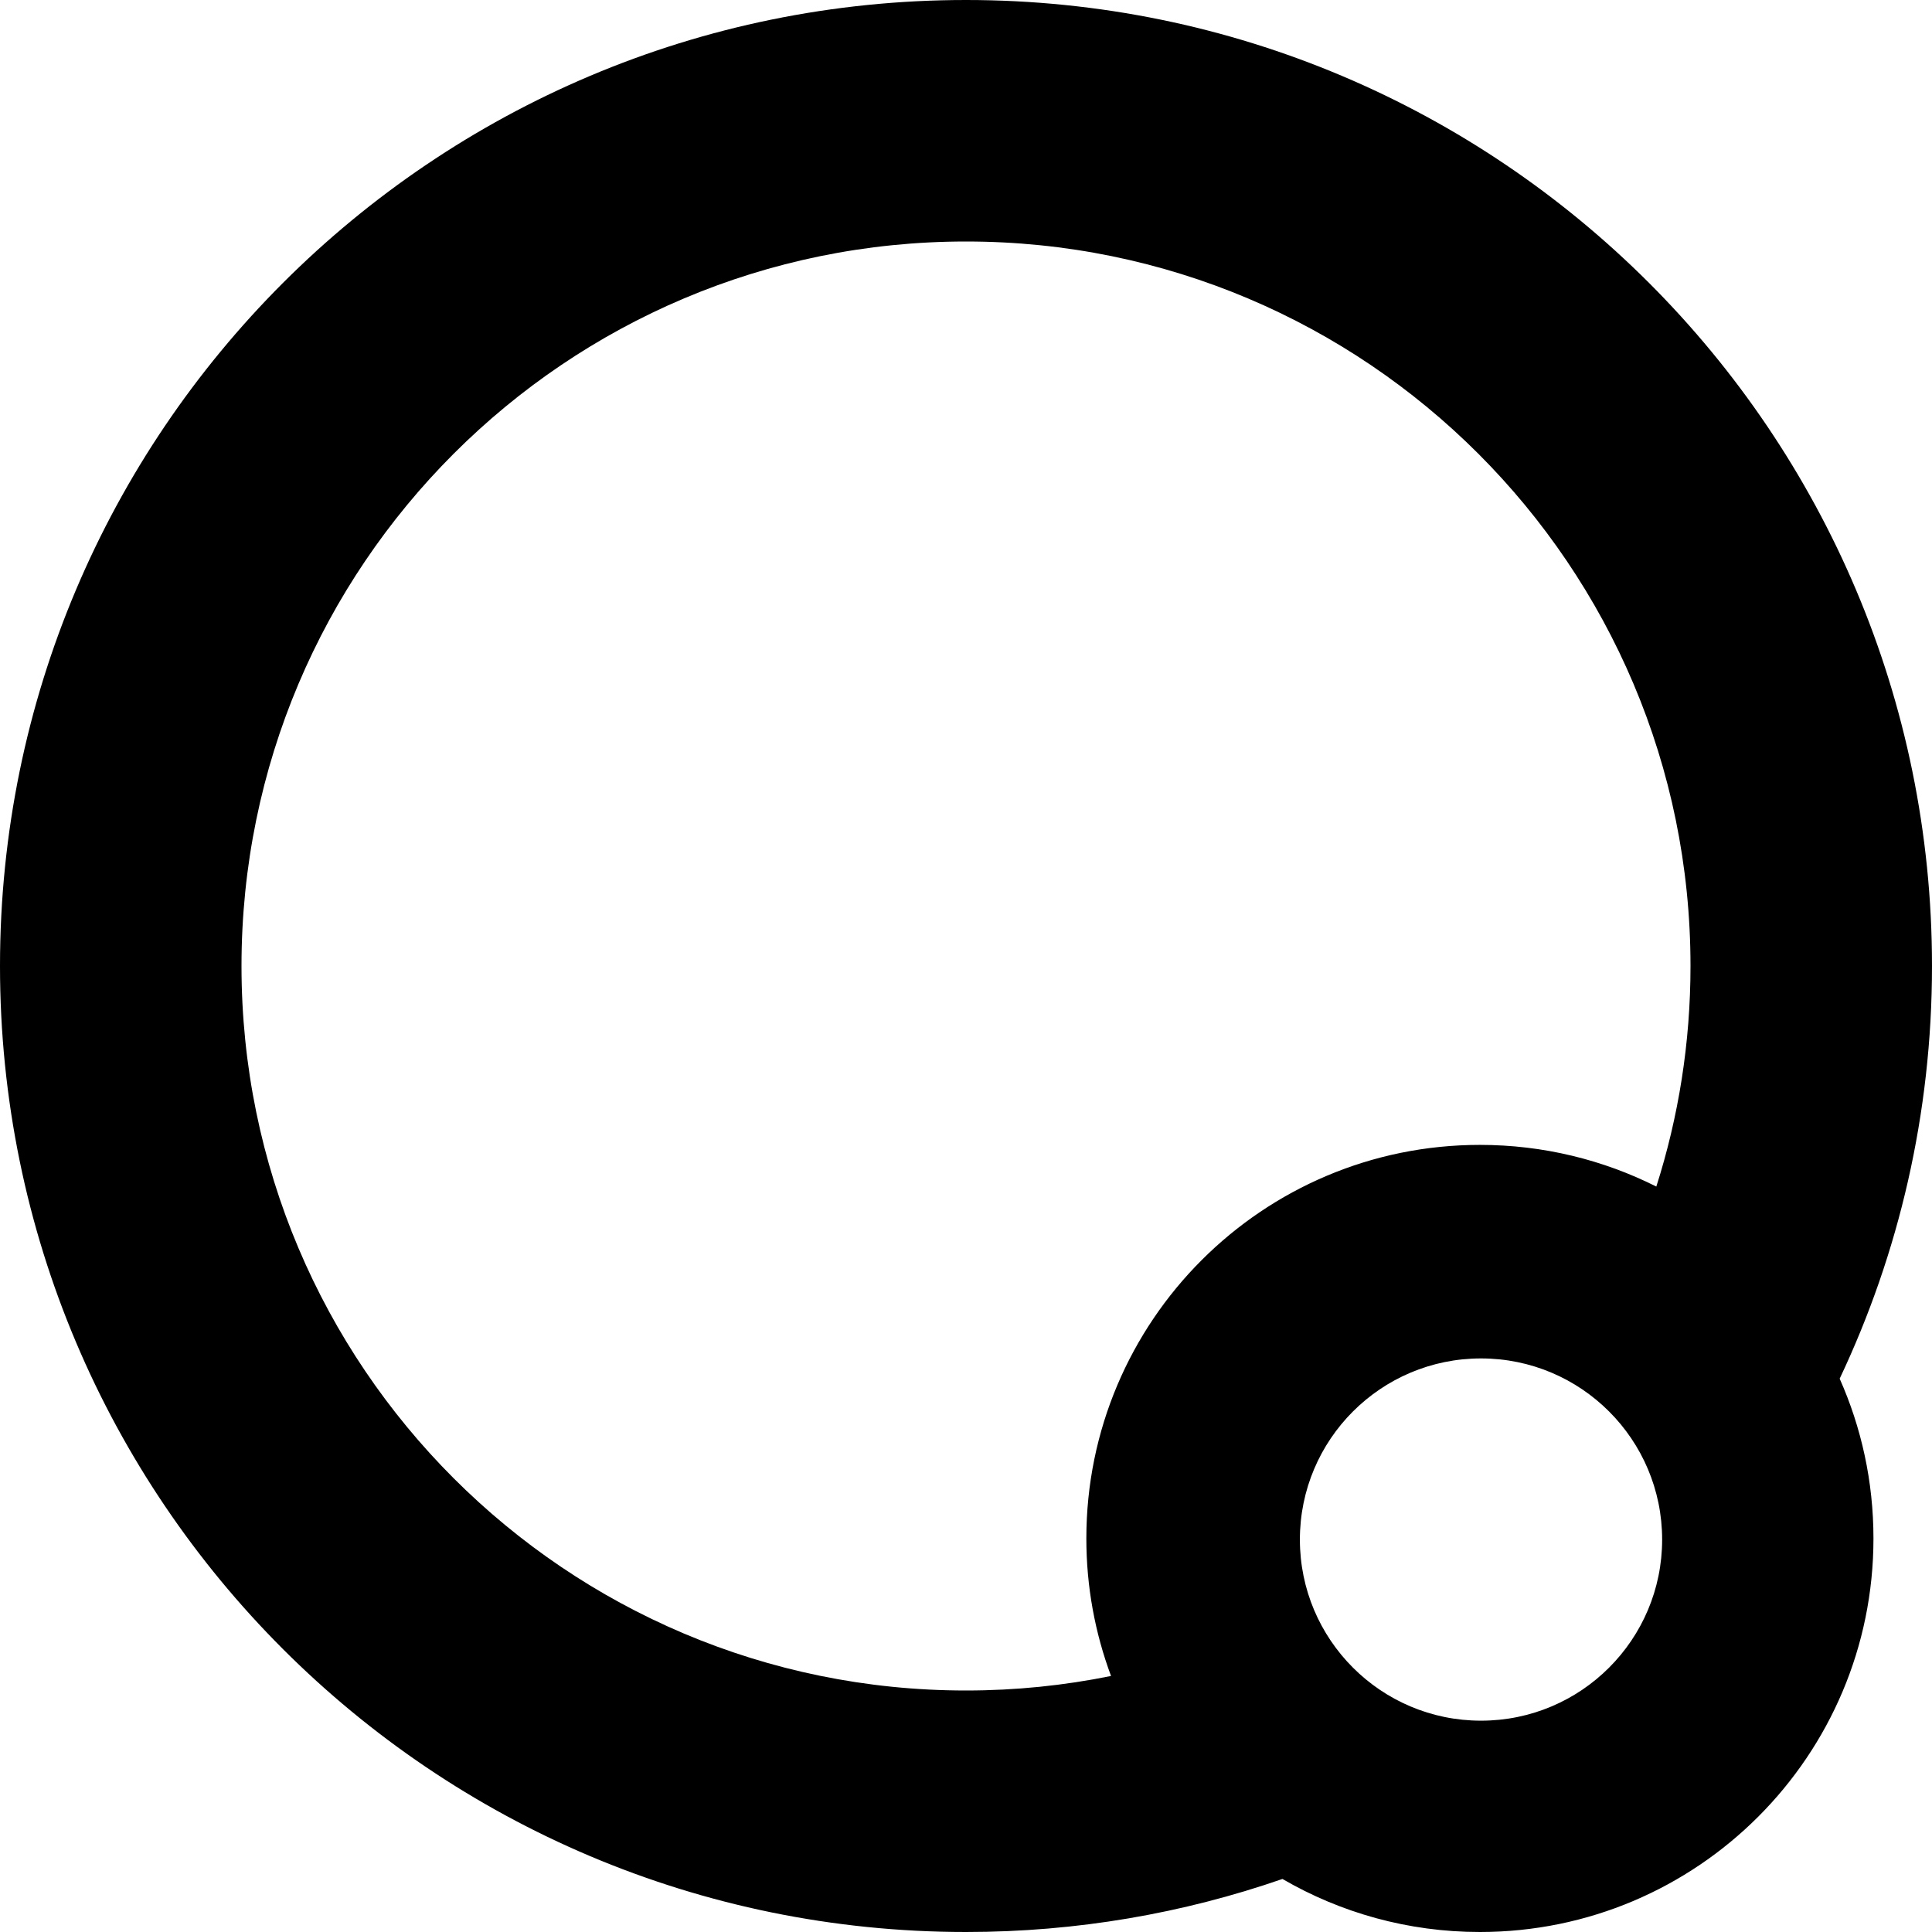
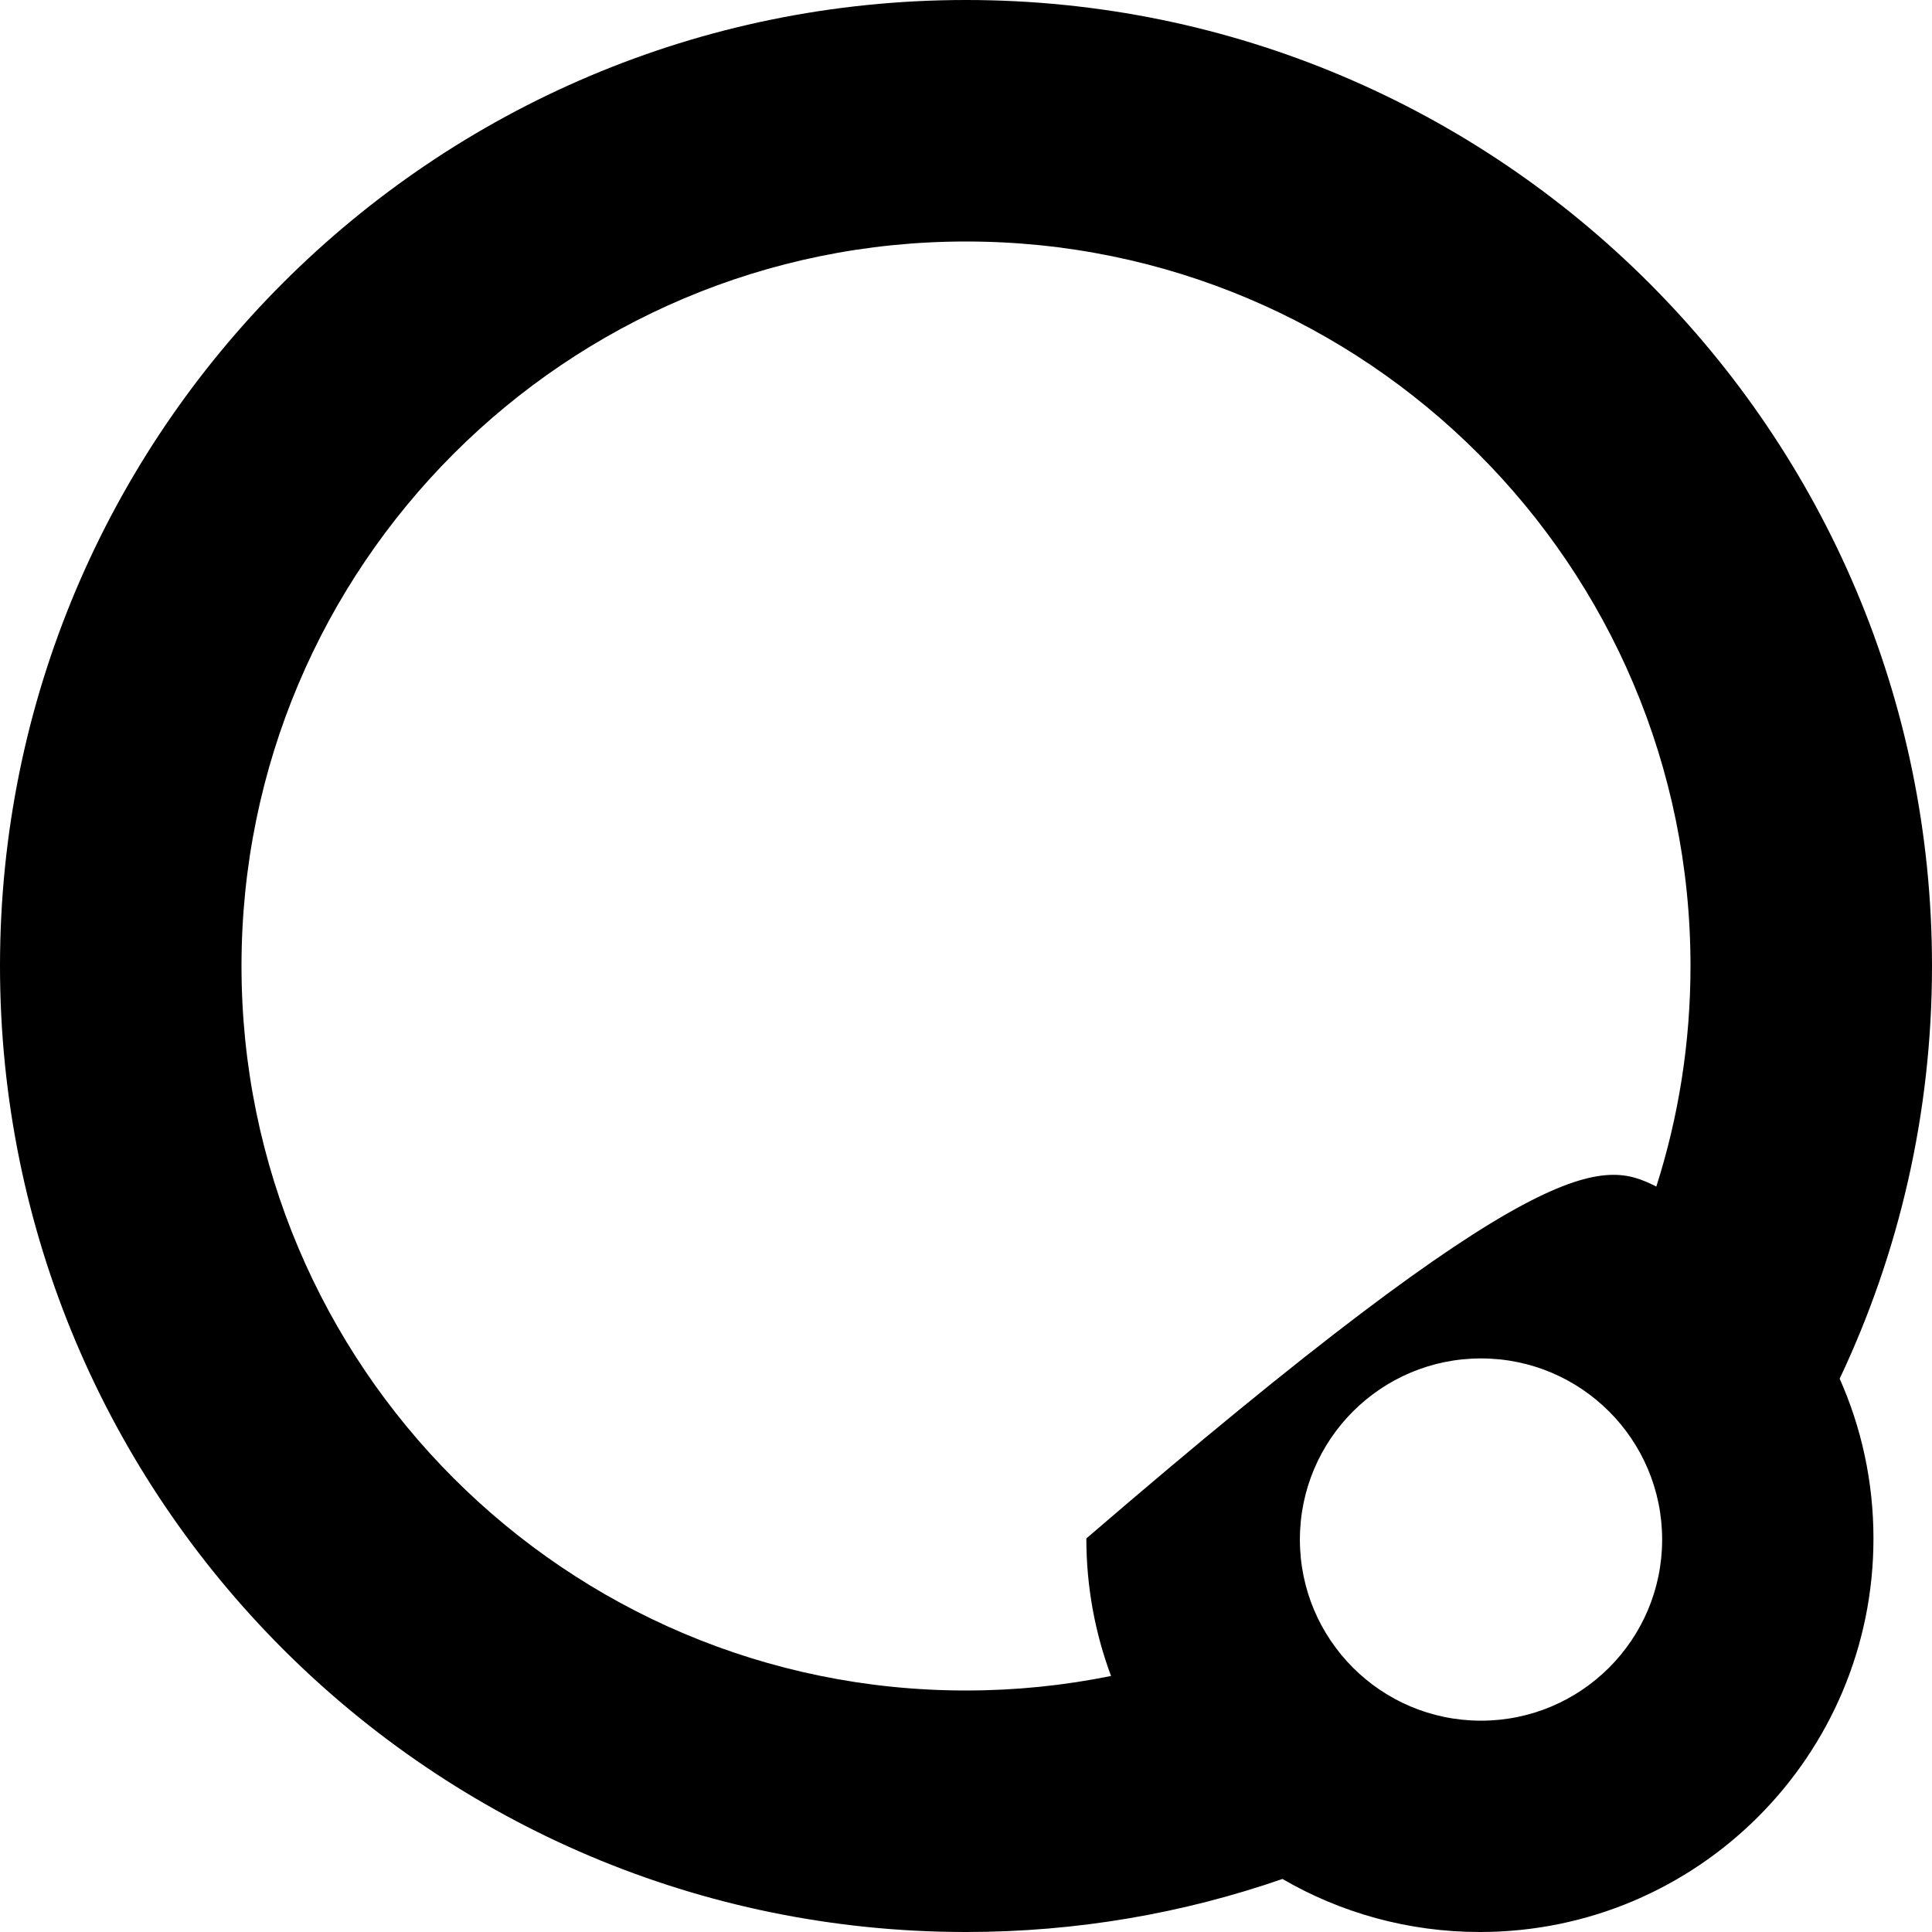
<svg xmlns="http://www.w3.org/2000/svg" width="100" height="100" viewBox="0 0 100 100" fill="none">
-   <path fill-rule="evenodd" clip-rule="evenodd" d="M50 87.5C52.571 87.5 55.082 87.241 57.507 86.748C56.681 84.532 56.229 82.134 56.229 79.63C56.229 68.379 65.349 59.259 76.599 59.259C79.882 59.259 82.984 60.036 85.731 61.416C86.88 57.816 87.5 53.98 87.5 50C87.5 29.289 70.711 12.5 50 12.5C29.289 12.5 12.5 29.289 12.5 50C12.5 70.711 29.289 87.5 50 87.5ZM95.221 71.36C98.286 64.882 100 57.641 100 50C100 22.386 77.614 0 50 0C22.386 0 0 22.386 0 50C0 77.614 22.386 100 50 100C55.737 100 61.248 99.034 66.38 97.255C69.384 99.001 72.875 100 76.599 100C87.85 100 96.97 90.88 96.97 79.63C96.97 76.685 96.345 73.887 95.221 71.36ZM86.032 79.688C86.032 84.865 81.835 89.062 76.657 89.062C71.48 89.062 67.282 84.865 67.282 79.688C67.282 74.51 71.48 70.312 76.657 70.312C81.835 70.312 86.032 74.51 86.032 79.688Z" fill="black" />
+   <path fill-rule="evenodd" clip-rule="evenodd" d="M50 87.5C52.571 87.5 55.082 87.241 57.507 86.748C56.681 84.532 56.229 82.134 56.229 79.63C79.882 59.259 82.984 60.036 85.731 61.416C86.88 57.816 87.5 53.98 87.5 50C87.5 29.289 70.711 12.5 50 12.5C29.289 12.5 12.5 29.289 12.5 50C12.5 70.711 29.289 87.5 50 87.5ZM95.221 71.36C98.286 64.882 100 57.641 100 50C100 22.386 77.614 0 50 0C22.386 0 0 22.386 0 50C0 77.614 22.386 100 50 100C55.737 100 61.248 99.034 66.38 97.255C69.384 99.001 72.875 100 76.599 100C87.85 100 96.97 90.88 96.97 79.63C96.97 76.685 96.345 73.887 95.221 71.36ZM86.032 79.688C86.032 84.865 81.835 89.062 76.657 89.062C71.48 89.062 67.282 84.865 67.282 79.688C67.282 74.51 71.48 70.312 76.657 70.312C81.835 70.312 86.032 74.51 86.032 79.688Z" fill="black" />
</svg>